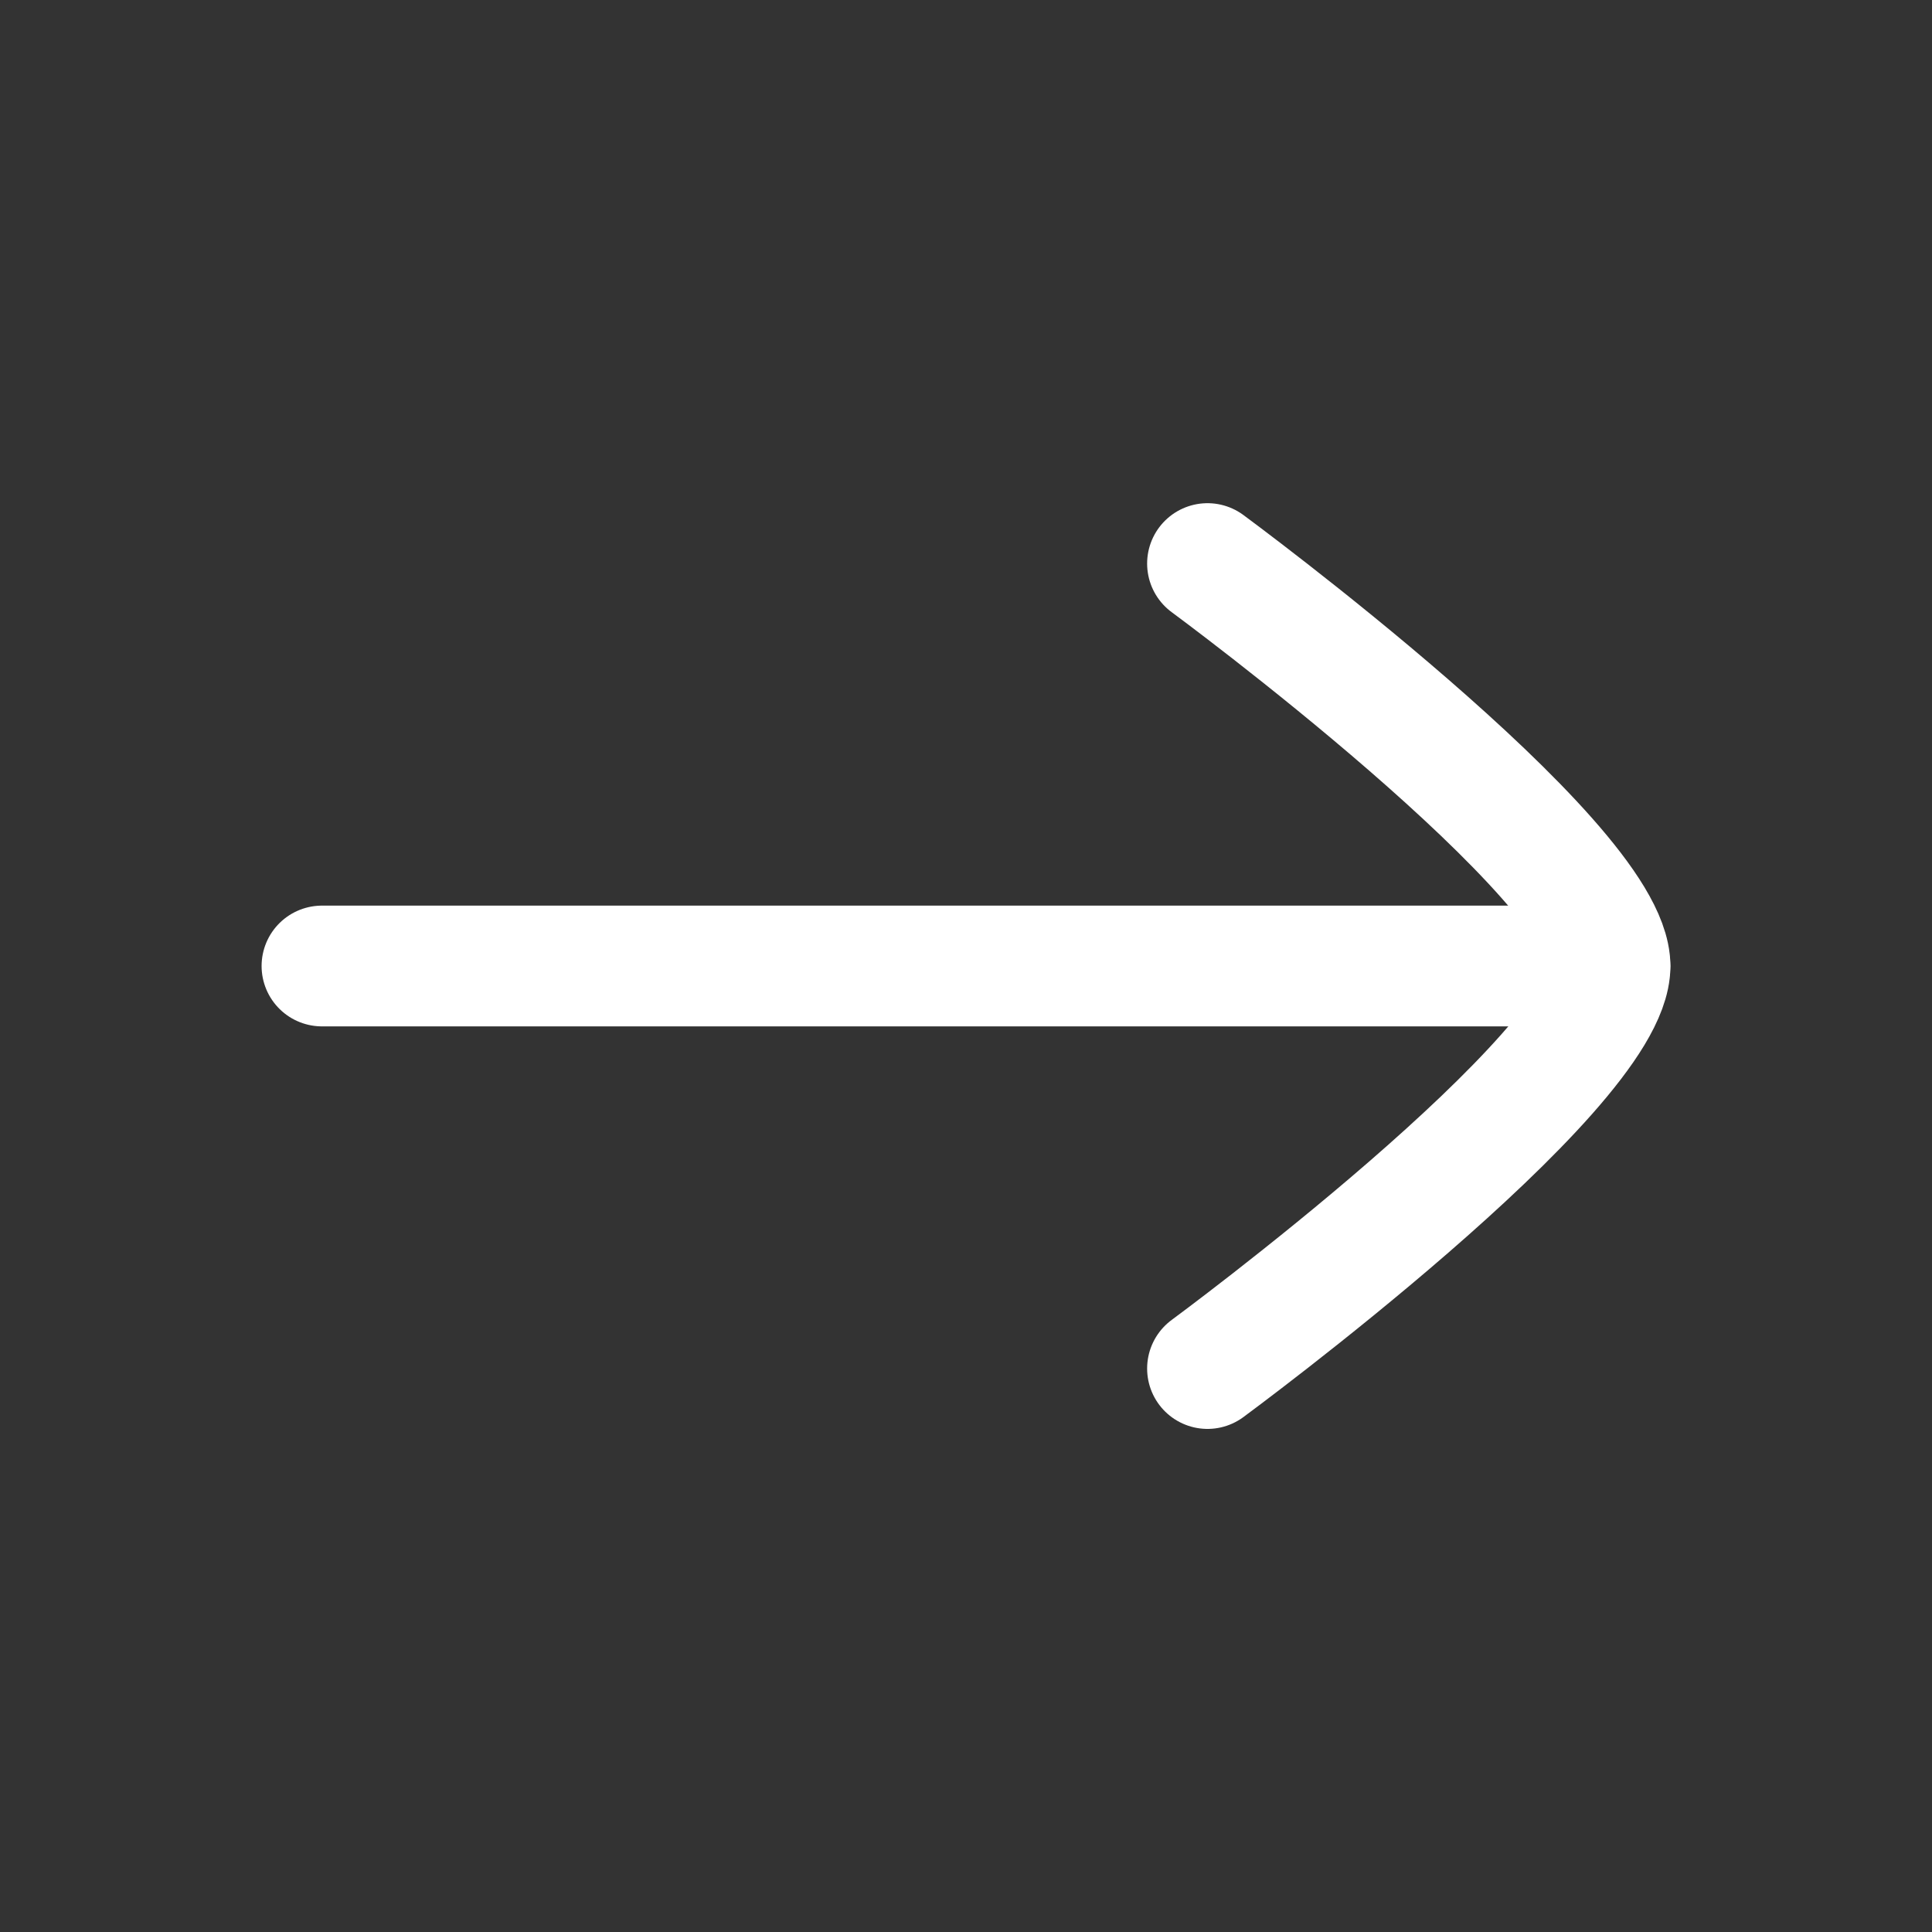
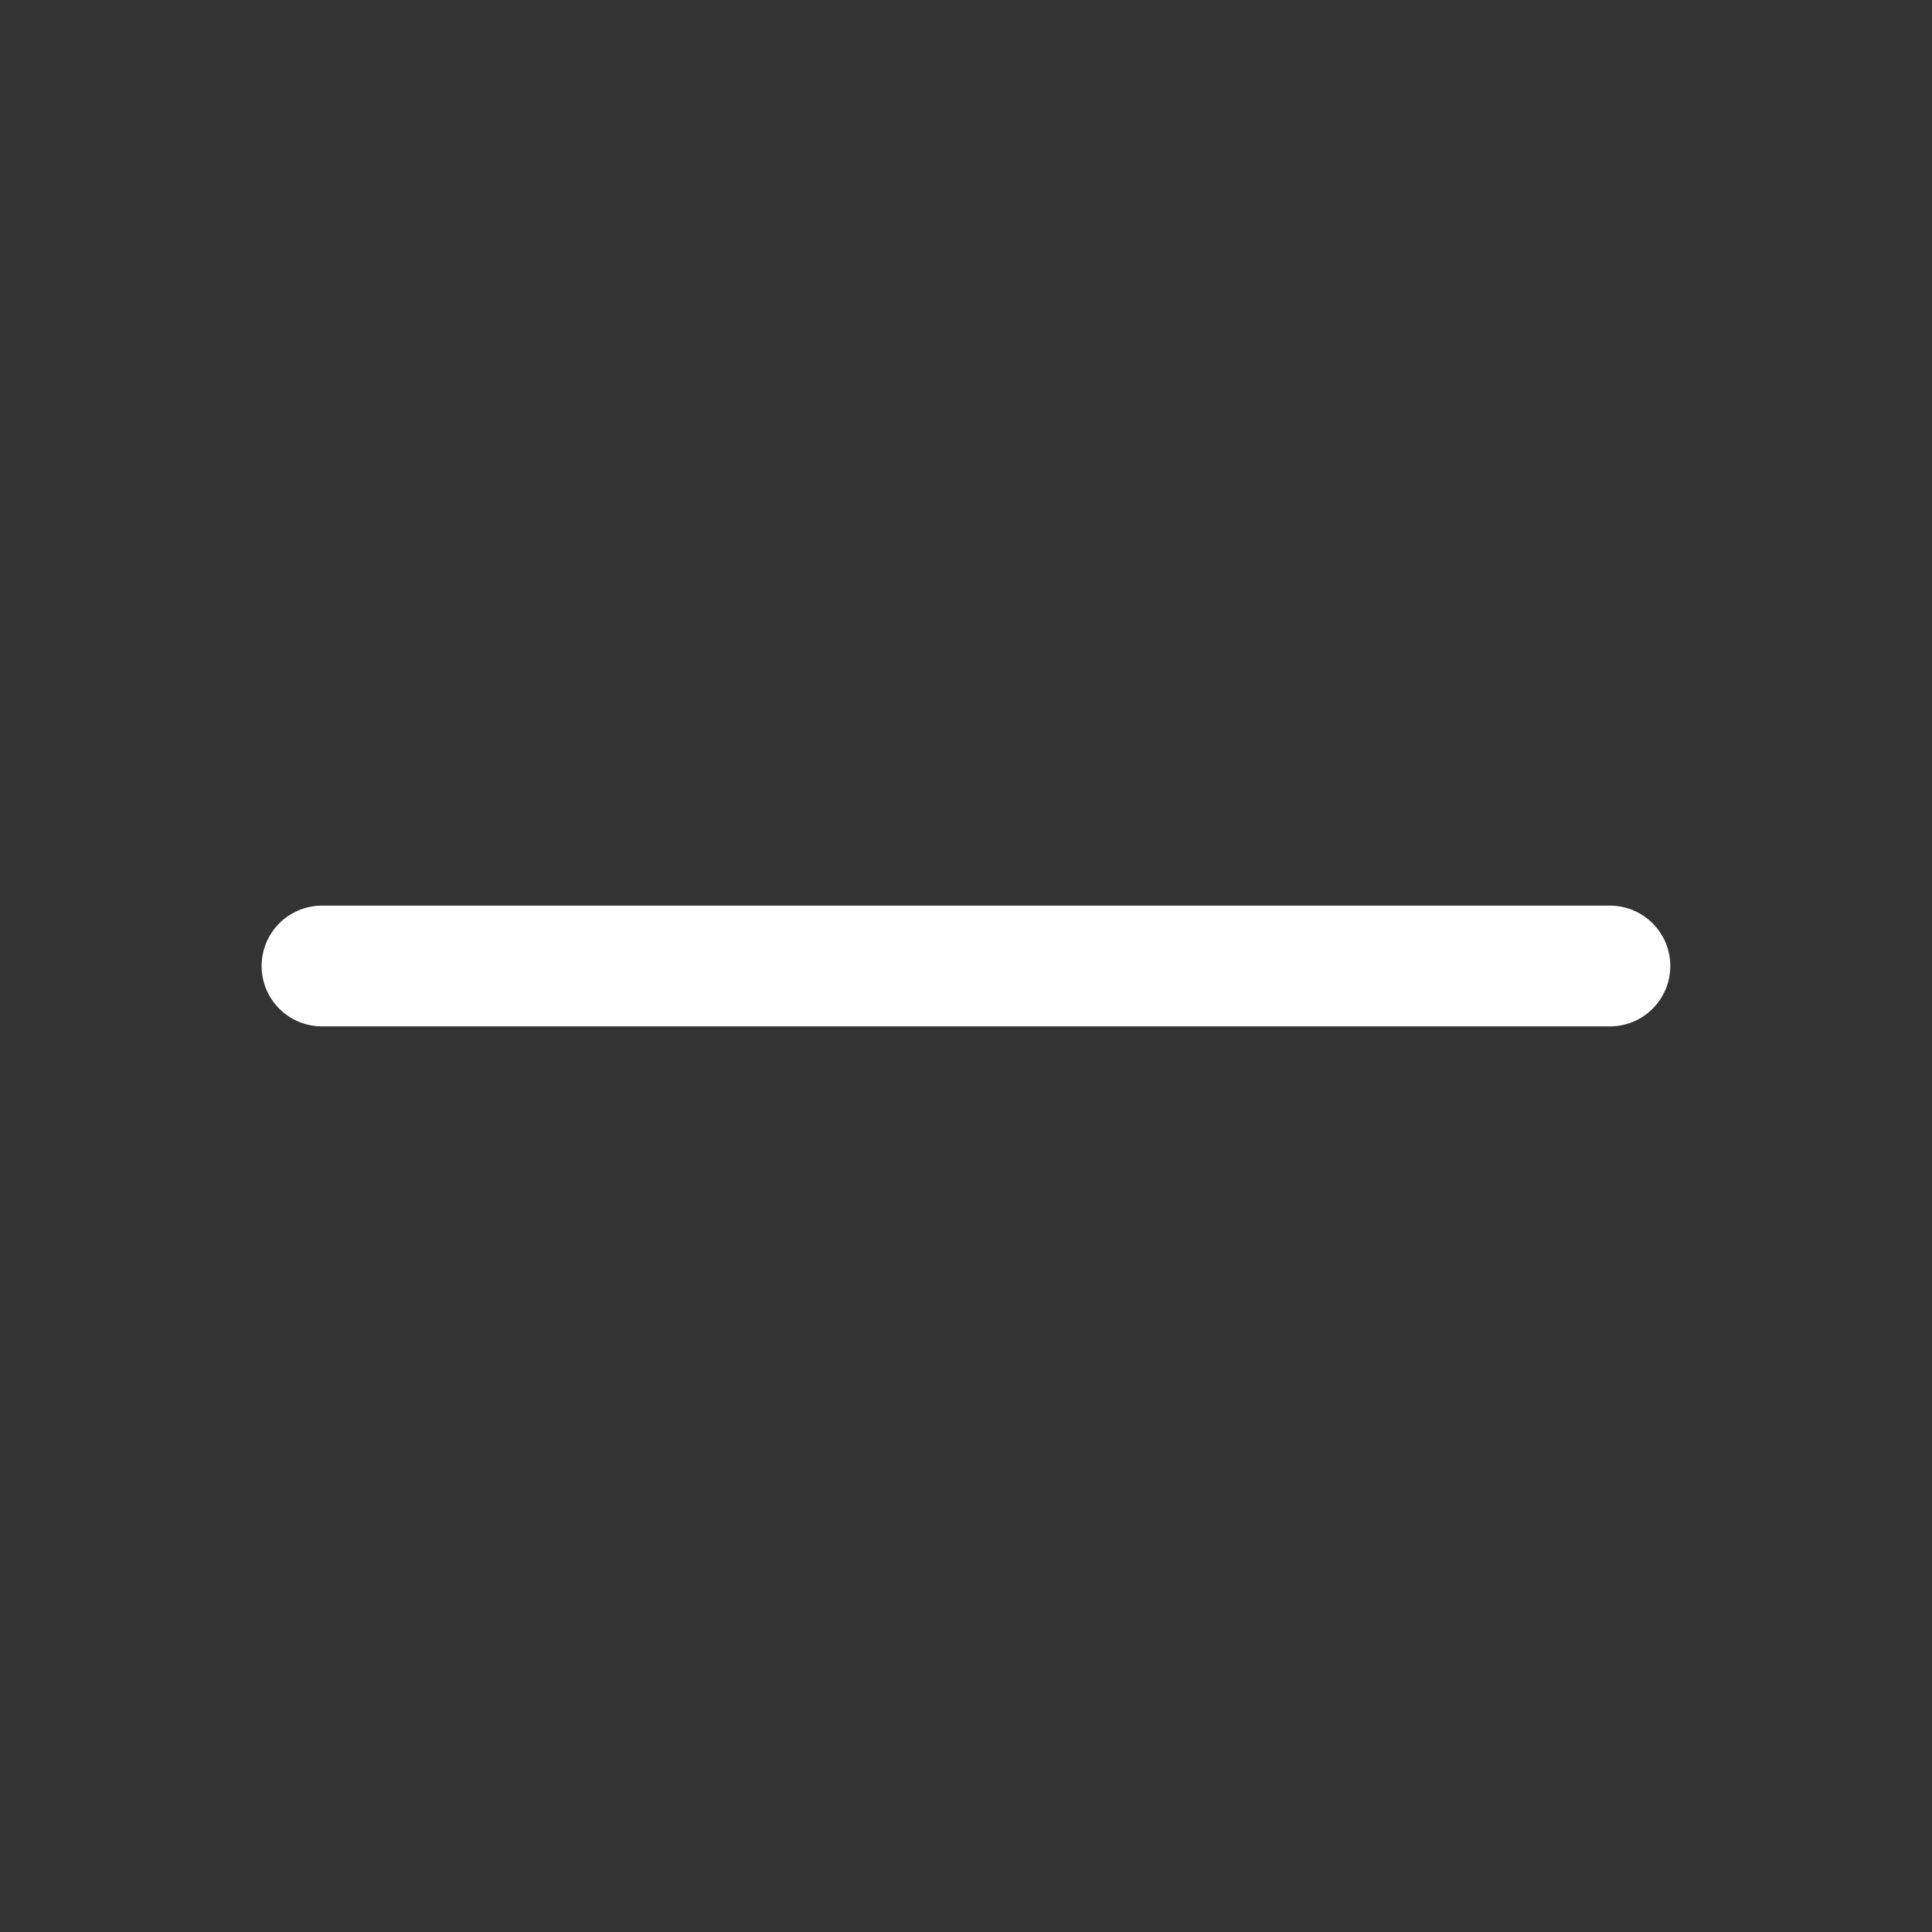
<svg xmlns="http://www.w3.org/2000/svg" width="20" height="20" viewBox="0 0 20 20" fill="none">
  <rect x="0" y="0" width="20" height="20" fill="#333333" stroke="none" />
  <path d="M16.666 10H3.333" stroke="white" stroke-width="1.25" stroke-linecap="round" stroke-linejoin="round" />
-   <path d="M12.5 14.167C12.5 14.167 16.667 11.099 16.667 10.001C16.667 8.903 12.5 5.834 12.5 5.834" stroke="white" stroke-width="1.25" stroke-linecap="round" stroke-linejoin="round" />
</svg>